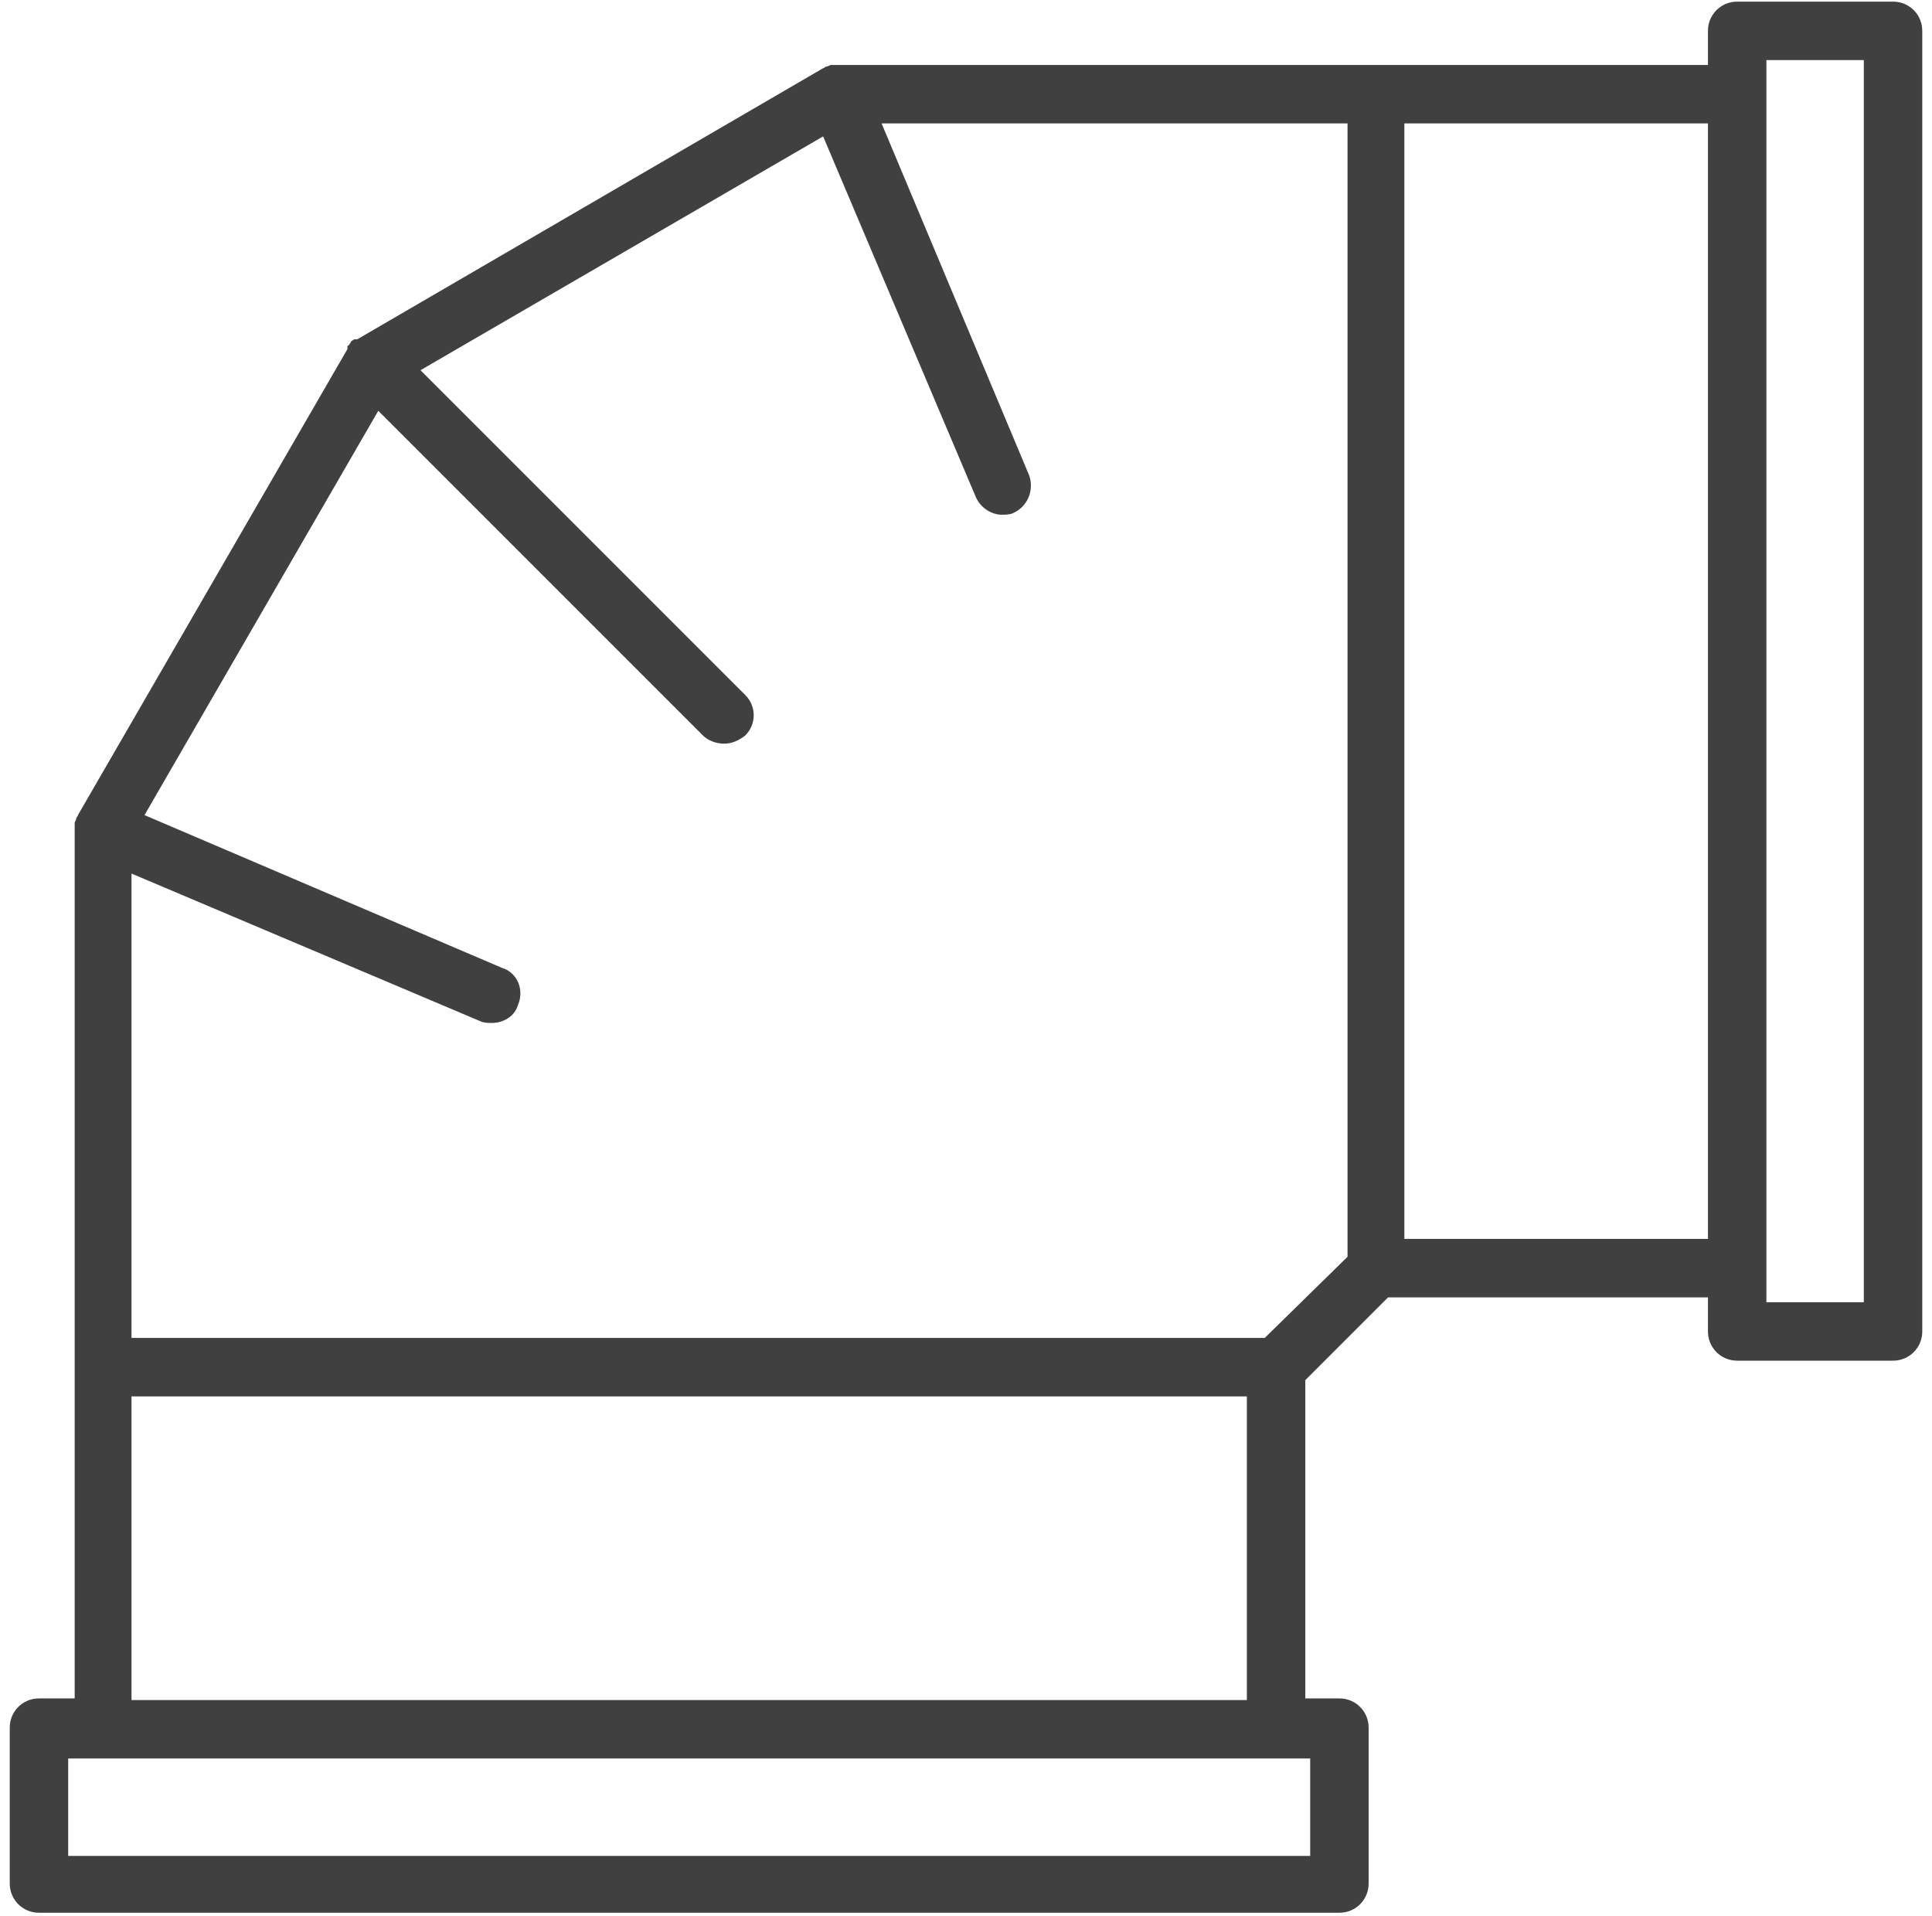
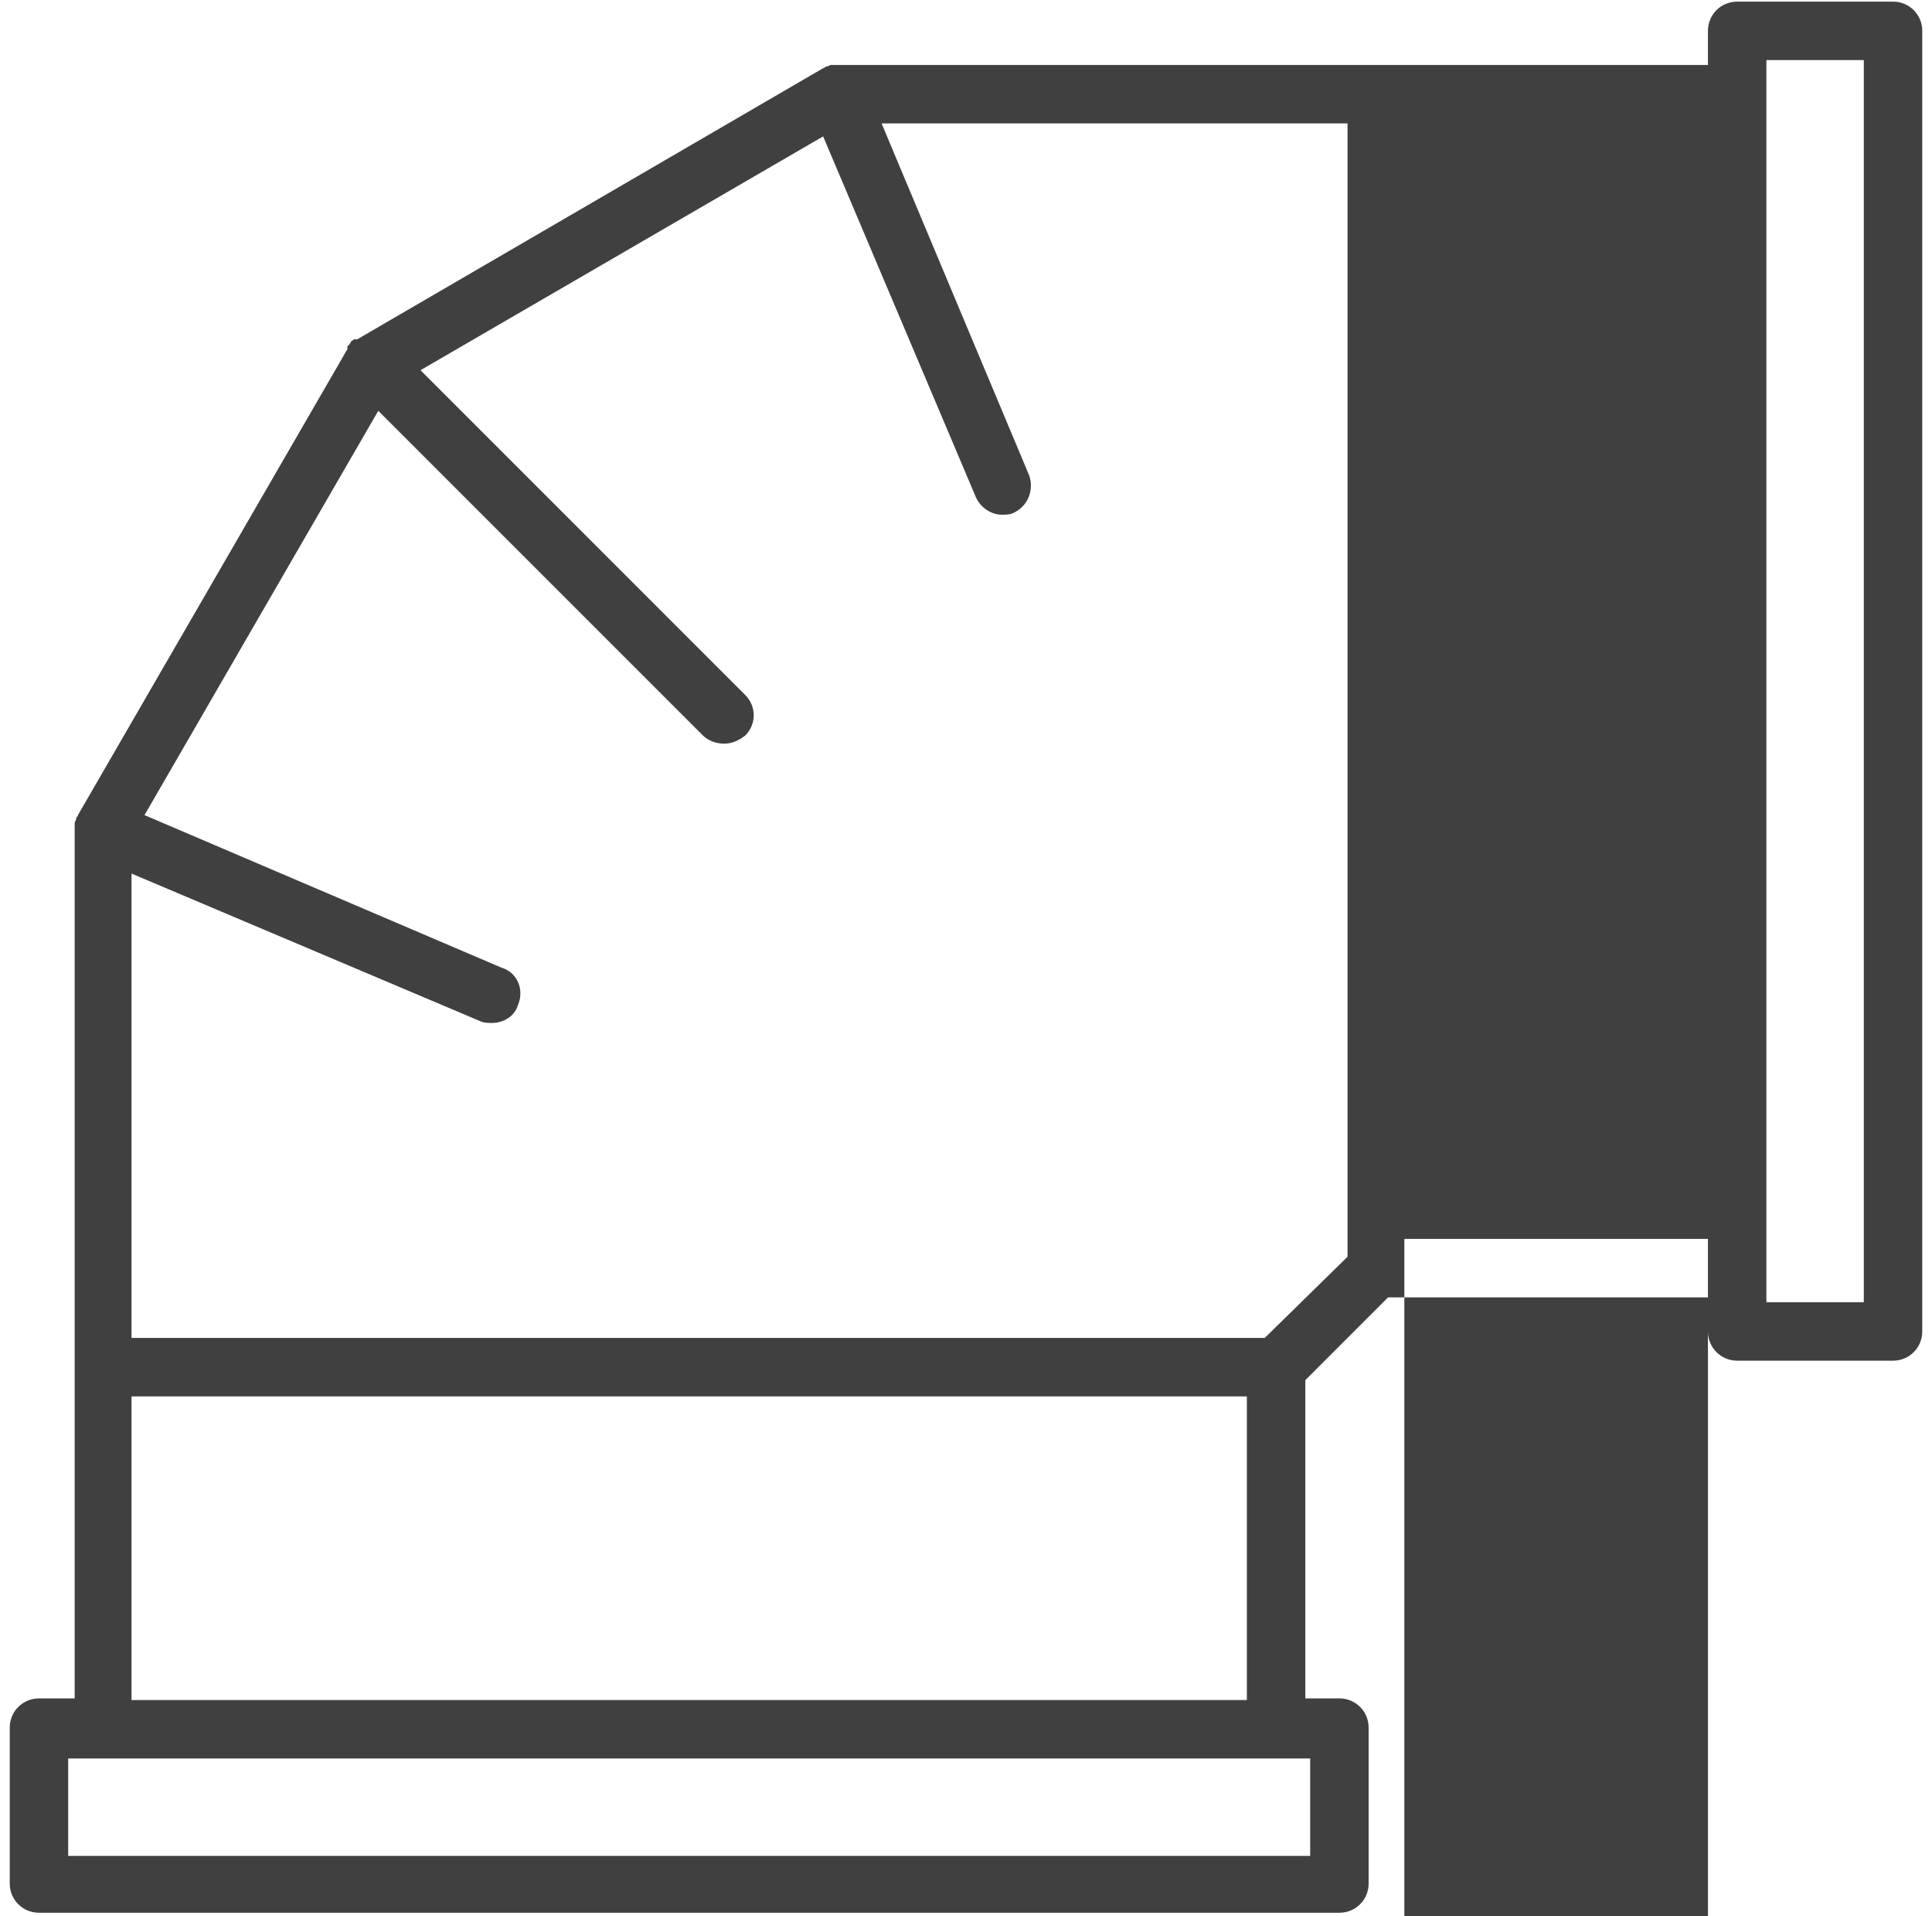
<svg xmlns="http://www.w3.org/2000/svg" version="1.1" id="_x2014_ÎÓÈ_x5F_21" x="0px" y="0px" viewBox="0 0 119 118" style="enable-background:new 0 0 119 118;" xml:space="preserve">
  <style type="text/css">
	.st0{fill:#404040;}
</style>
-   <path class="st0" d="M116.6,0.1H107c-1,0-1.8,0.8-1.8,1.8V4H84.7H51.6c0,0,0,0,0,0c-0.1,0-0.2,0-0.3,0c0,0-0.1,0-0.1,0  c-0.1,0-0.2,0.1-0.3,0.1c0,0,0,0,0,0c0,0,0,0,0,0c-0.1,0-0.1,0.1-0.2,0.1L22,20.9c0,0,0,0-0.1,0c0,0,0,0-0.1,0  c-0.1,0.1-0.2,0.1-0.2,0.2c0,0,0,0,0,0c0,0,0,0,0,0c-0.1,0.1-0.1,0.2-0.2,0.2c0,0,0,0,0,0.1c0,0,0,0,0,0.1L4.8,50.2  c0,0.1-0.1,0.1-0.1,0.2c0,0,0,0,0,0c0,0,0,0,0,0c0,0.1-0.1,0.2-0.1,0.3c0,0,0,0.1,0,0.1c0,0.1,0,0.2,0,0.3c0,0,0,0,0,0v33.1v20.4  H2.4c-1,0-1.8,0.8-1.8,1.8v9.6c0,1,0.8,1.8,1.8,1.8h80.1c1,0,1.8-0.8,1.8-1.8v-9.6c0-1-0.8-1.8-1.8-1.8h-2.1V85l5.1-5.1h19.7V82  c0,1,0.8,1.8,1.8,1.8h9.6c1,0,1.8-0.8,1.8-1.8V1.9C118.4,0.9,117.6,0.1,116.6,0.1z M77.9,82.4H8.1V53.8l21.5,9.1  c0.2,0.1,0.5,0.1,0.7,0.1c0.7,0,1.4-0.4,1.6-1.1c0.4-0.9,0-2-1-2.3L8.9,50.2l14.4-24.9l20,20c0.3,0.3,0.8,0.5,1.3,0.5  c0.5,0,0.9-0.2,1.3-0.5c0.7-0.7,0.7-1.8,0-2.5l-20-20L50.7,8.4l9.4,22.2c0.3,0.7,1,1.1,1.6,1.1c0.2,0,0.5,0,0.7-0.1  c0.9-0.4,1.3-1.4,1-2.3L54.3,7.6h28.7v69.8L77.9,82.4z M80.7,114.3H4.2v-6h2.1h72.3h2.1V114.3z M8.1,104.7V86h68.7v18.7H8.1z   M86.5,76.3V7.6h18.7v68.7H86.5z M114.8,80.2h-6v-2.1V5.8V3.7h6V80.2z" />
+   <path class="st0" d="M116.6,0.1H107c-1,0-1.8,0.8-1.8,1.8V4H84.7H51.6c0,0,0,0,0,0c-0.1,0-0.2,0-0.3,0c0,0-0.1,0-0.1,0  c-0.1,0-0.2,0.1-0.3,0.1c0,0,0,0,0,0c0,0,0,0,0,0c-0.1,0-0.1,0.1-0.2,0.1L22,20.9c0,0,0,0-0.1,0c0,0,0,0-0.1,0  c-0.1,0.1-0.2,0.1-0.2,0.2c0,0,0,0,0,0c0,0,0,0,0,0c-0.1,0.1-0.1,0.2-0.2,0.2c0,0,0,0,0,0.1c0,0,0,0,0,0.1L4.8,50.2  c0,0.1-0.1,0.1-0.1,0.2c0,0,0,0,0,0c0,0,0,0,0,0c0,0.1-0.1,0.2-0.1,0.3c0,0,0,0.1,0,0.1c0,0.1,0,0.2,0,0.3c0,0,0,0,0,0v33.1v20.4  H2.4c-1,0-1.8,0.8-1.8,1.8v9.6c0,1,0.8,1.8,1.8,1.8h80.1c1,0,1.8-0.8,1.8-1.8v-9.6c0-1-0.8-1.8-1.8-1.8h-2.1V85l5.1-5.1h19.7V82  c0,1,0.8,1.8,1.8,1.8h9.6c1,0,1.8-0.8,1.8-1.8V1.9C118.4,0.9,117.6,0.1,116.6,0.1z M77.9,82.4H8.1V53.8l21.5,9.1  c0.2,0.1,0.5,0.1,0.7,0.1c0.7,0,1.4-0.4,1.6-1.1c0.4-0.9,0-2-1-2.3L8.9,50.2l14.4-24.9l20,20c0.3,0.3,0.8,0.5,1.3,0.5  c0.5,0,0.9-0.2,1.3-0.5c0.7-0.7,0.7-1.8,0-2.5l-20-20L50.7,8.4l9.4,22.2c0.3,0.7,1,1.1,1.6,1.1c0.2,0,0.5,0,0.7-0.1  c0.9-0.4,1.3-1.4,1-2.3L54.3,7.6h28.7v69.8L77.9,82.4z M80.7,114.3H4.2v-6h2.1h72.3h2.1V114.3z M8.1,104.7V86h68.7v18.7H8.1z   M86.5,76.3h18.7v68.7H86.5z M114.8,80.2h-6v-2.1V5.8V3.7h6V80.2z" />
</svg>